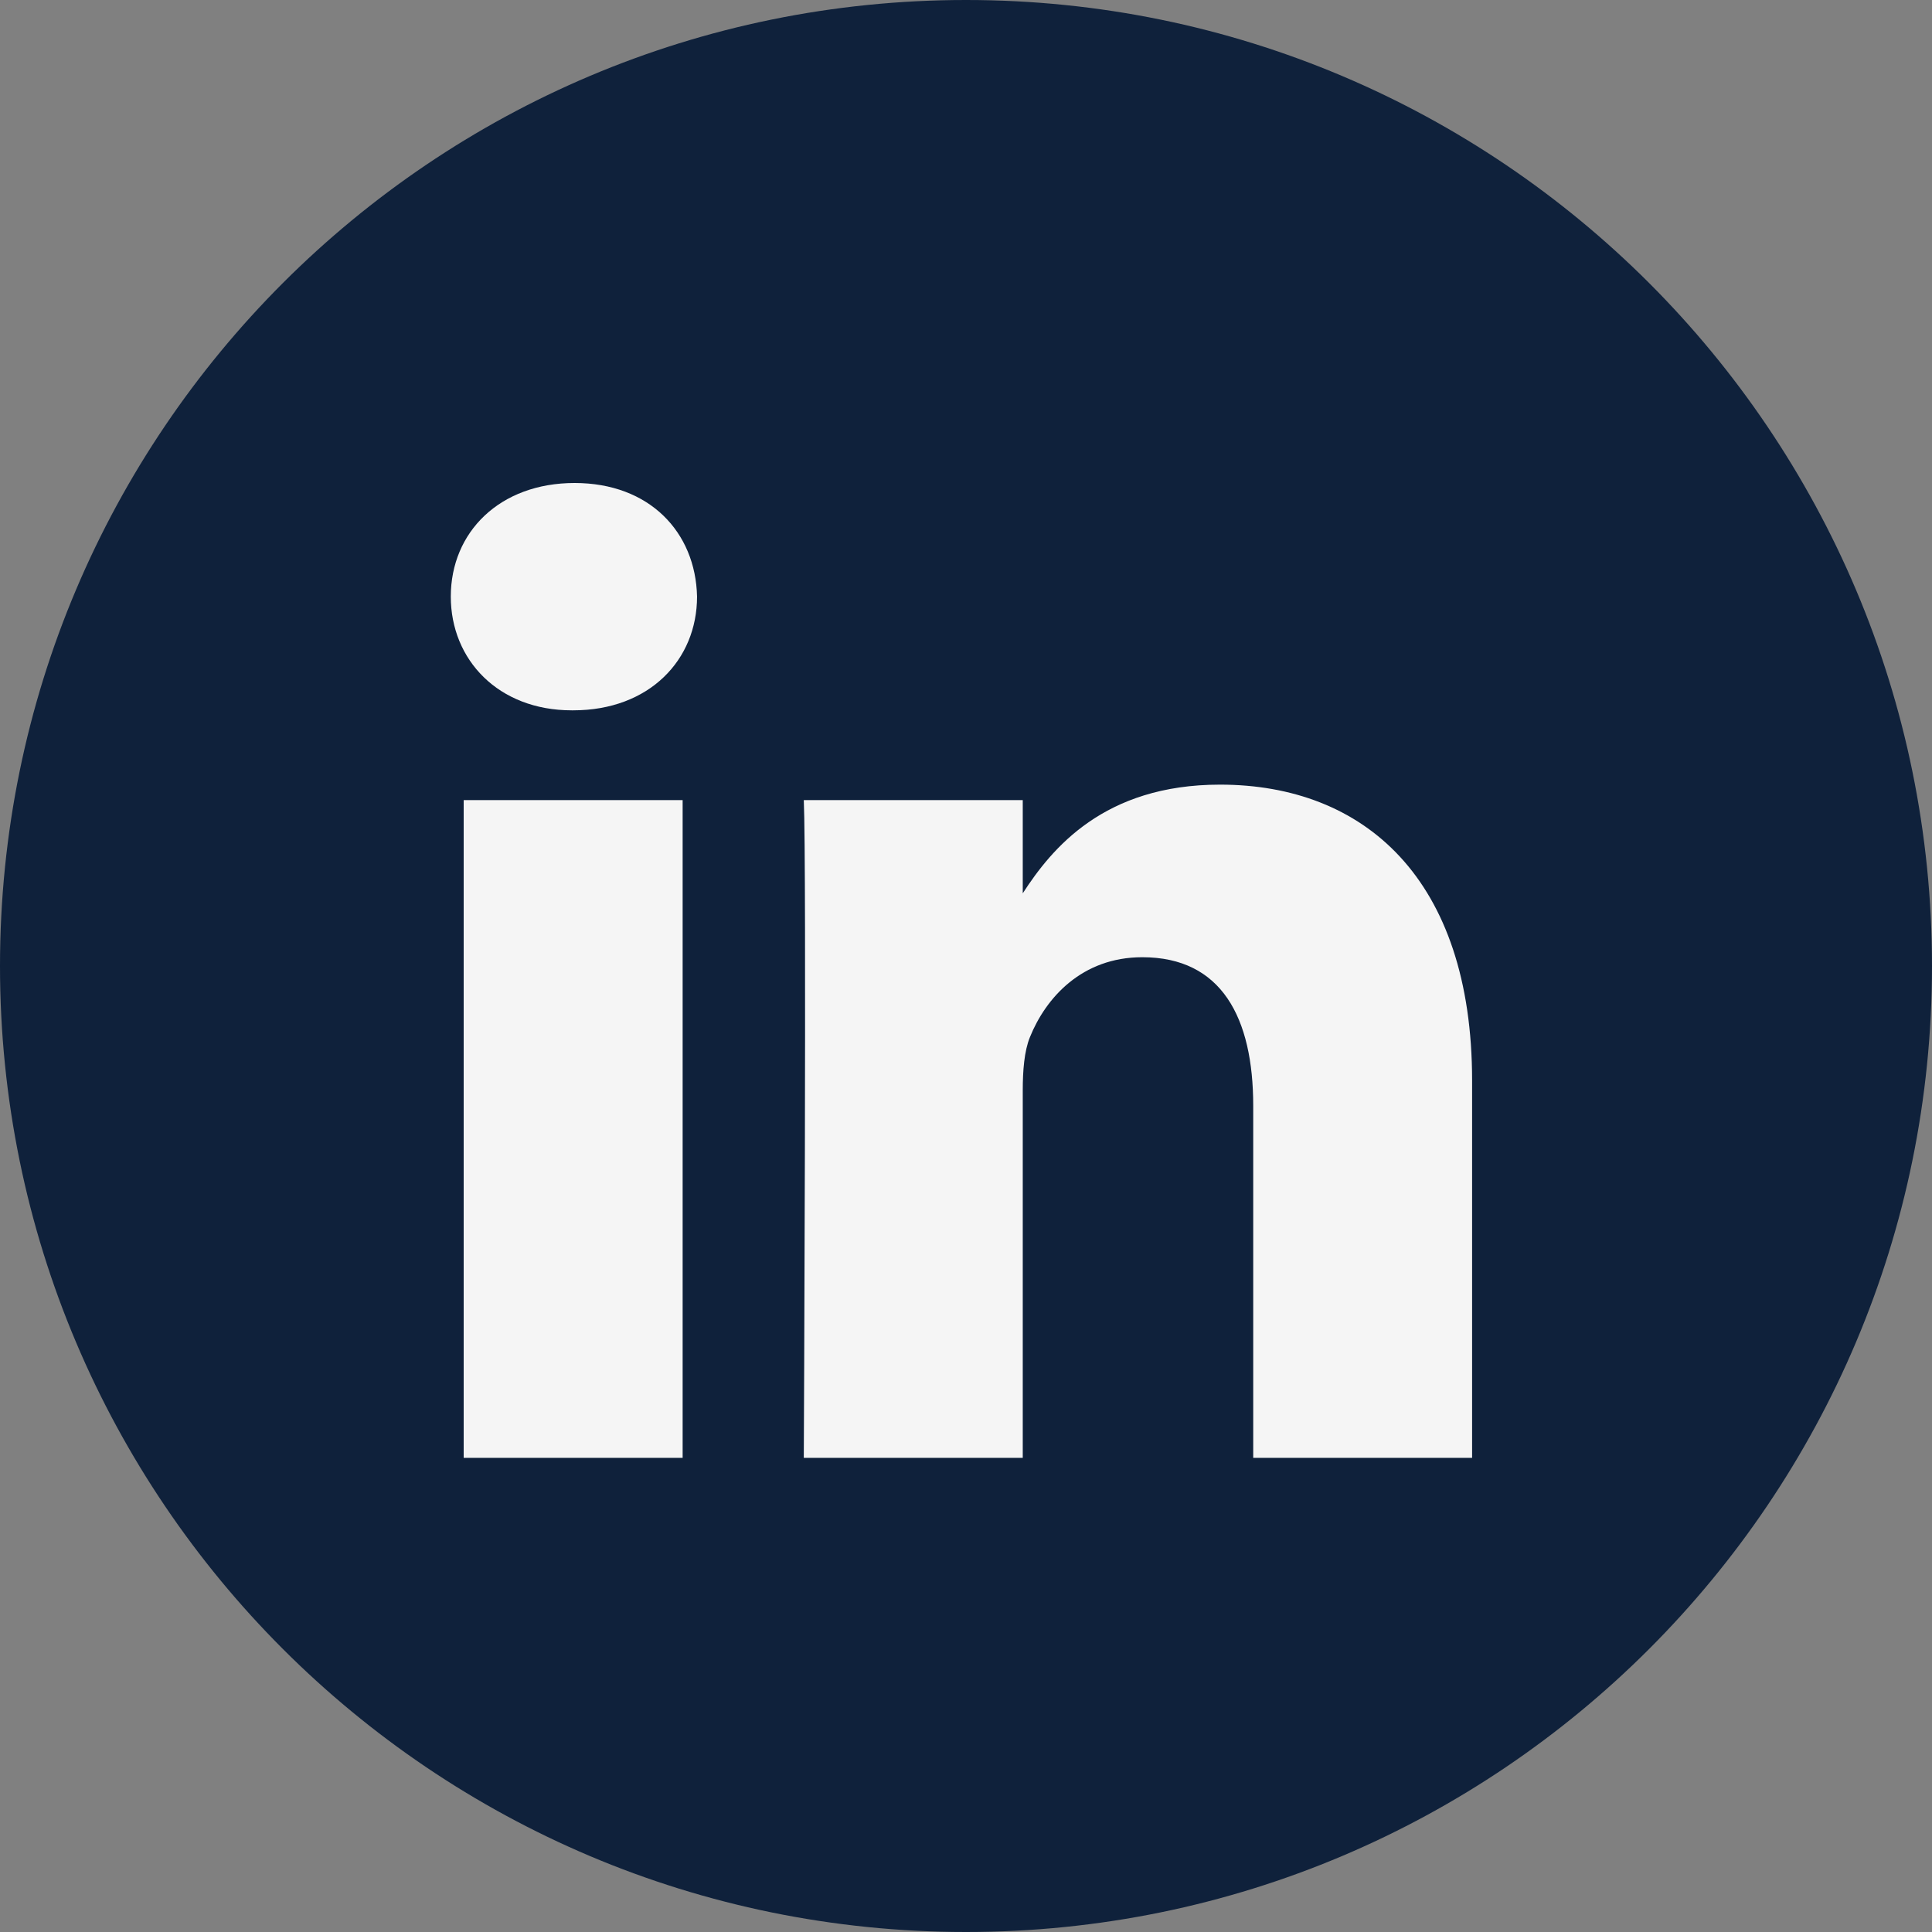
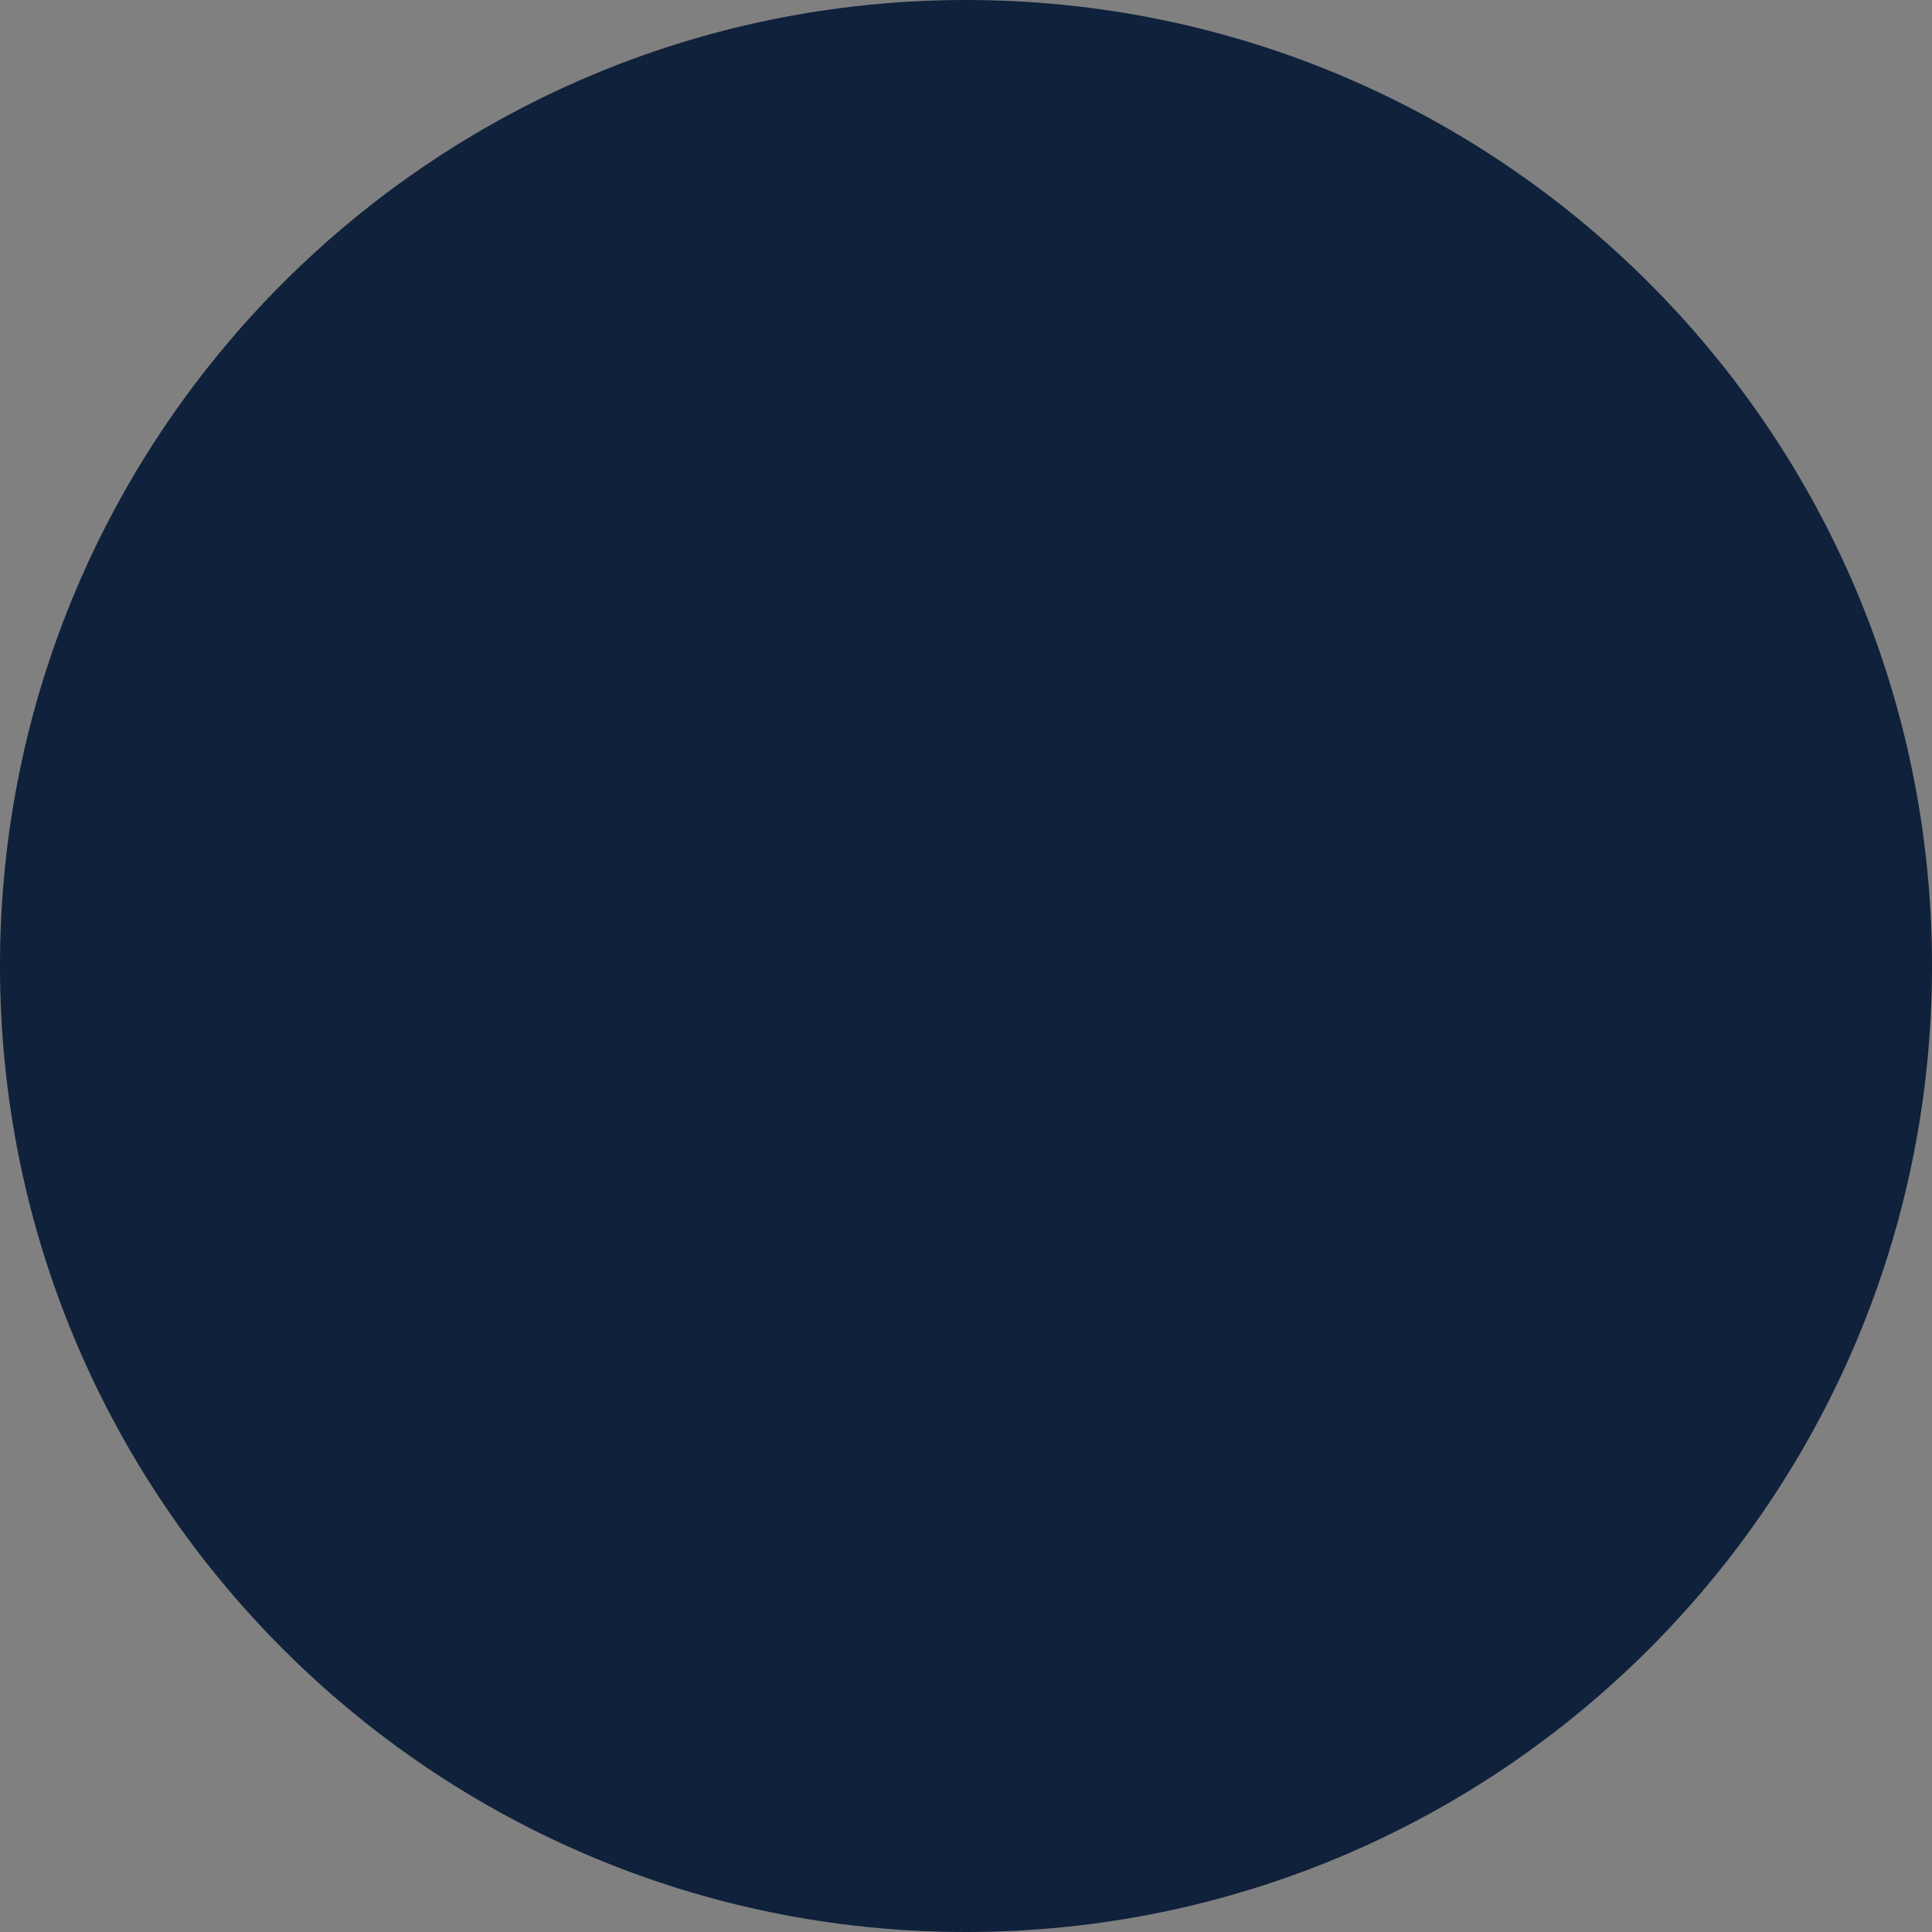
<svg xmlns="http://www.w3.org/2000/svg" width="24" height="24" viewBox="0 0 24 24" fill="none">
  <rect x="0" y="0" width="24" height="24" fill="#808080" stroke="none" />
  <path d="M0 12C0 5.373 5.373 0 12 0C18.627 0 24 5.373 24 12C24 18.627 18.627 24 12 24C5.373 24 0 18.627 0 12Z" fill="#0F213B" />
-   <path fill-rule="evenodd" clip-rule="evenodd" d="M8.659 7.411C8.659 8.196 8.068 8.824 7.12 8.824H7.103C6.19 8.824 5.6 8.196 5.6 7.411C5.6 6.61 6.208 6 7.138 6C8.068 6 8.641 6.61 8.659 7.411ZM8.48 9.939V18.11H5.76V9.939H8.48ZM18.287 18.11L18.287 13.425C18.287 10.915 16.946 9.747 15.156 9.747C13.712 9.747 13.066 10.54 12.705 11.097V9.939H9.985C10.021 10.706 9.985 18.11 9.985 18.11H12.705V13.547C12.705 13.303 12.723 13.059 12.794 12.884C12.991 12.396 13.439 11.891 14.19 11.891C15.174 11.891 15.568 12.64 15.568 13.738V18.11H18.287Z" fill="#F5F5F5" />
</svg>